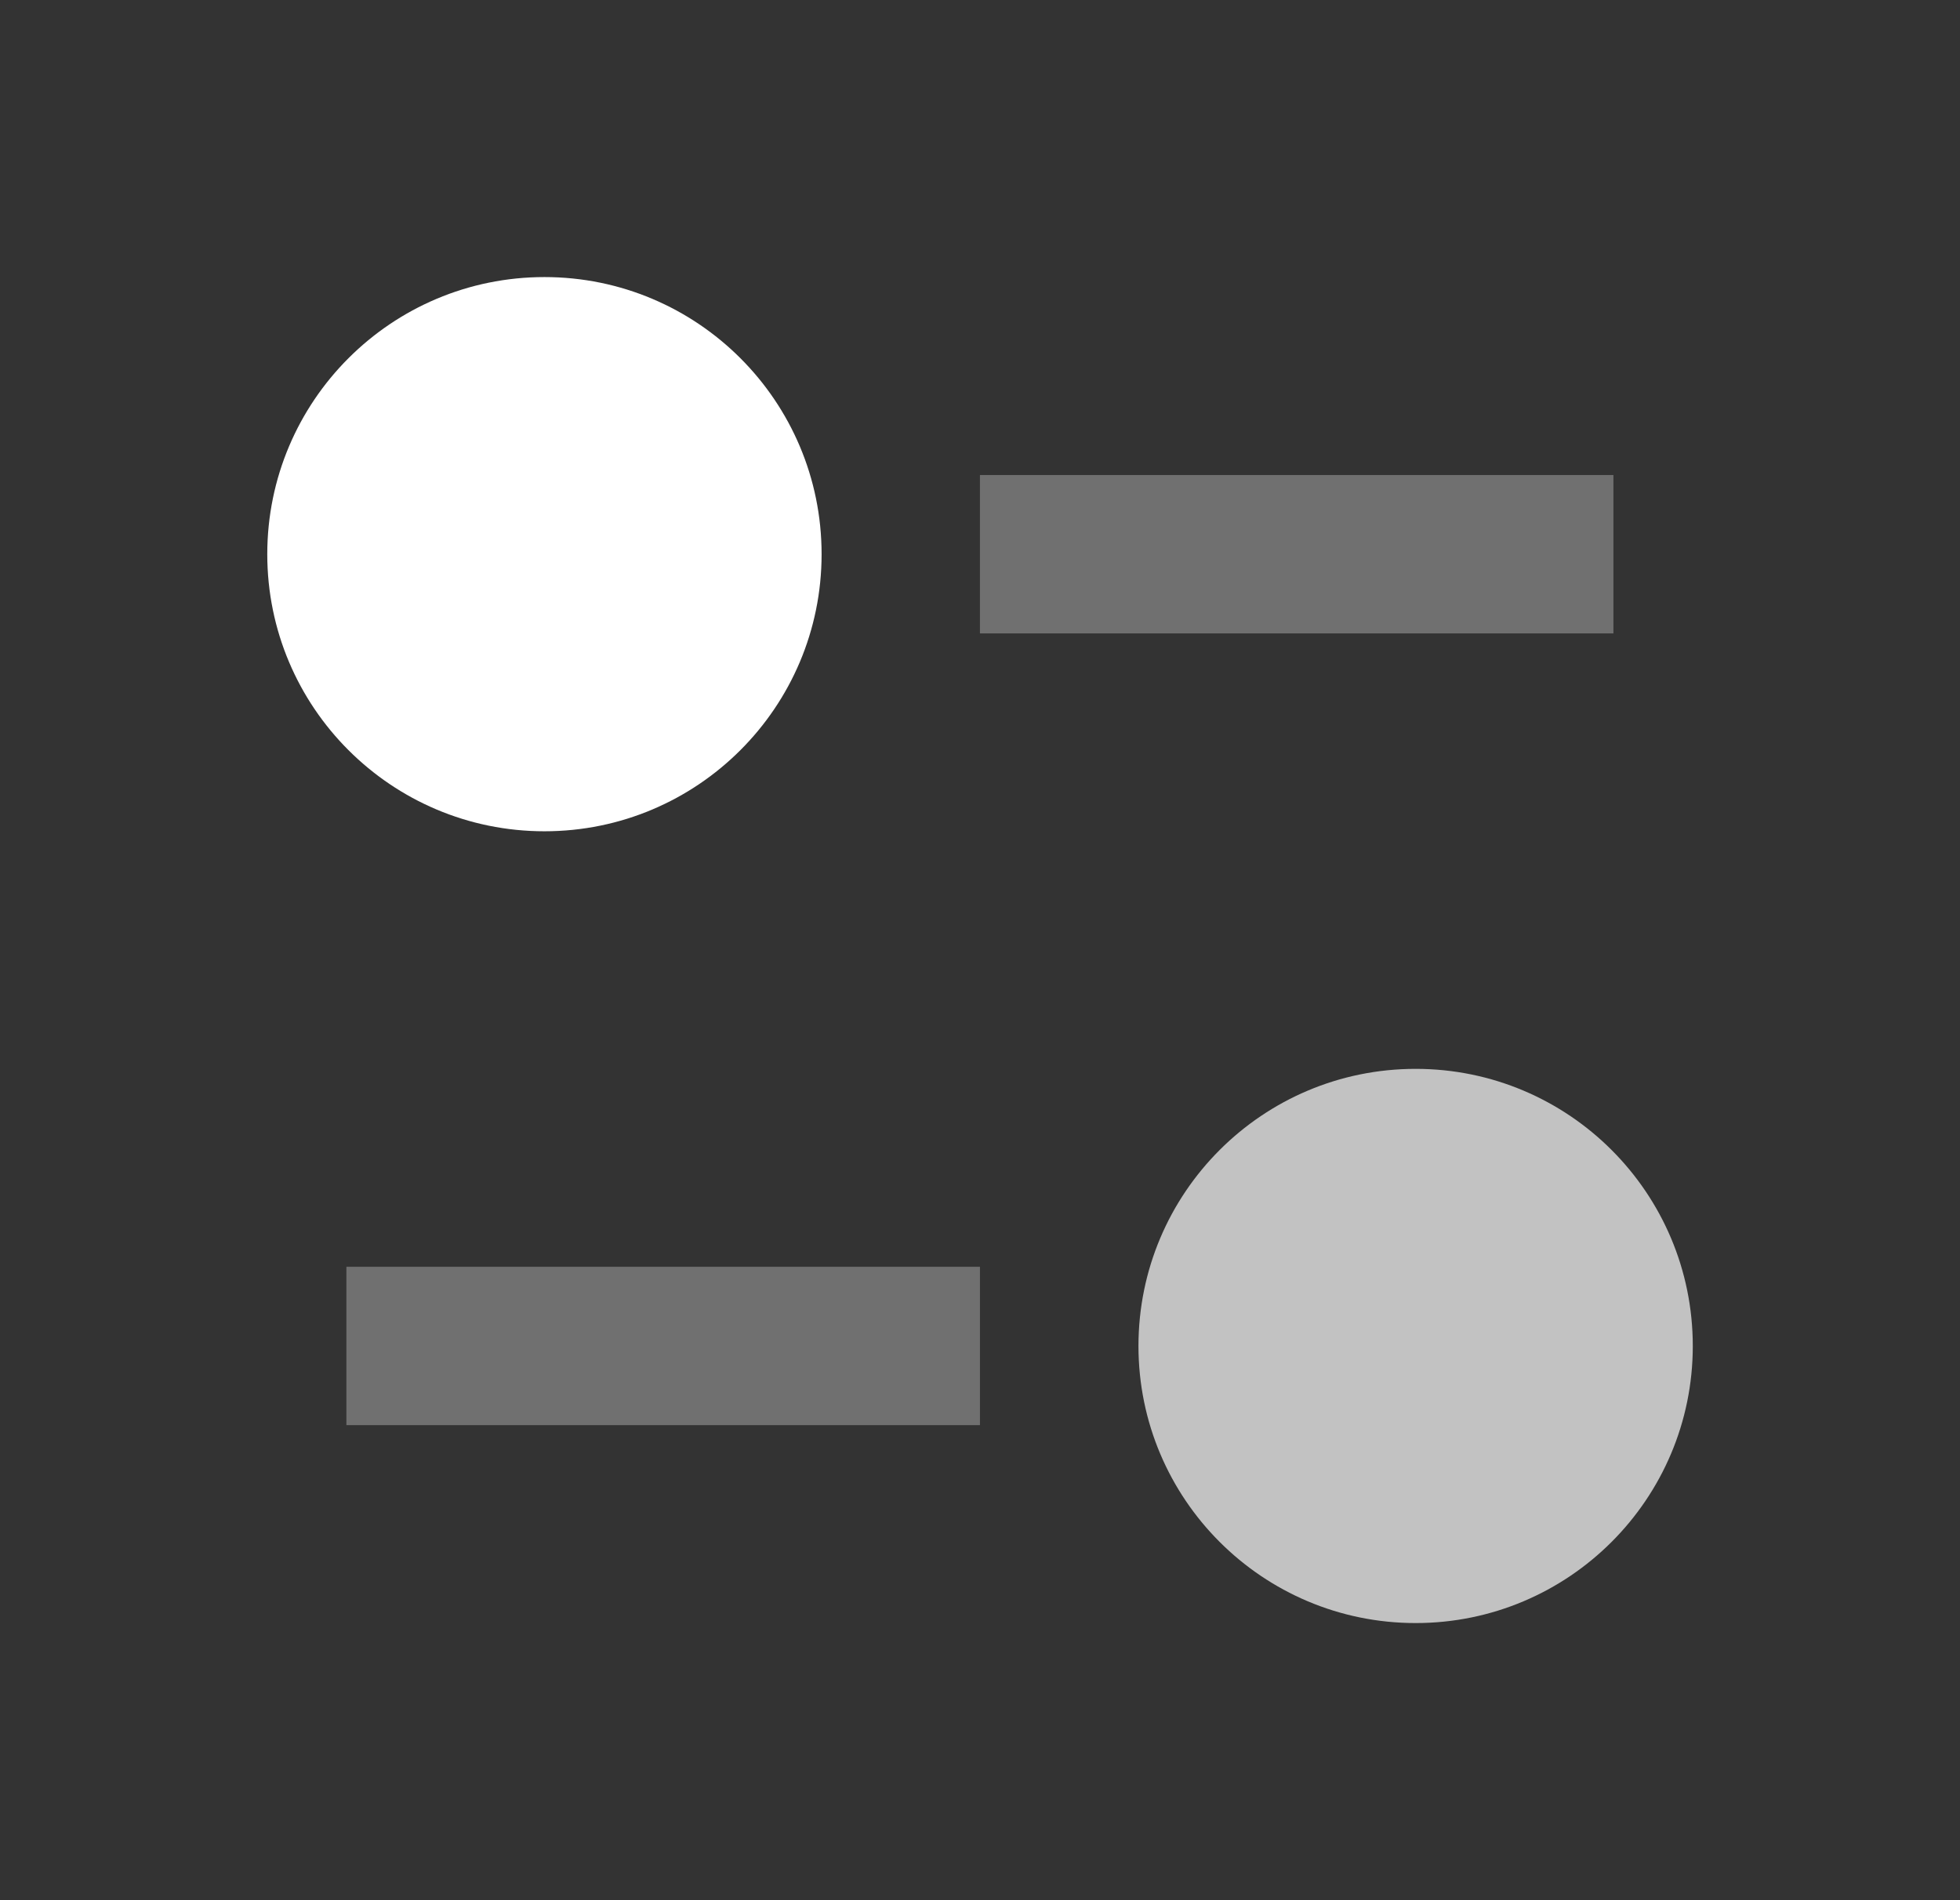
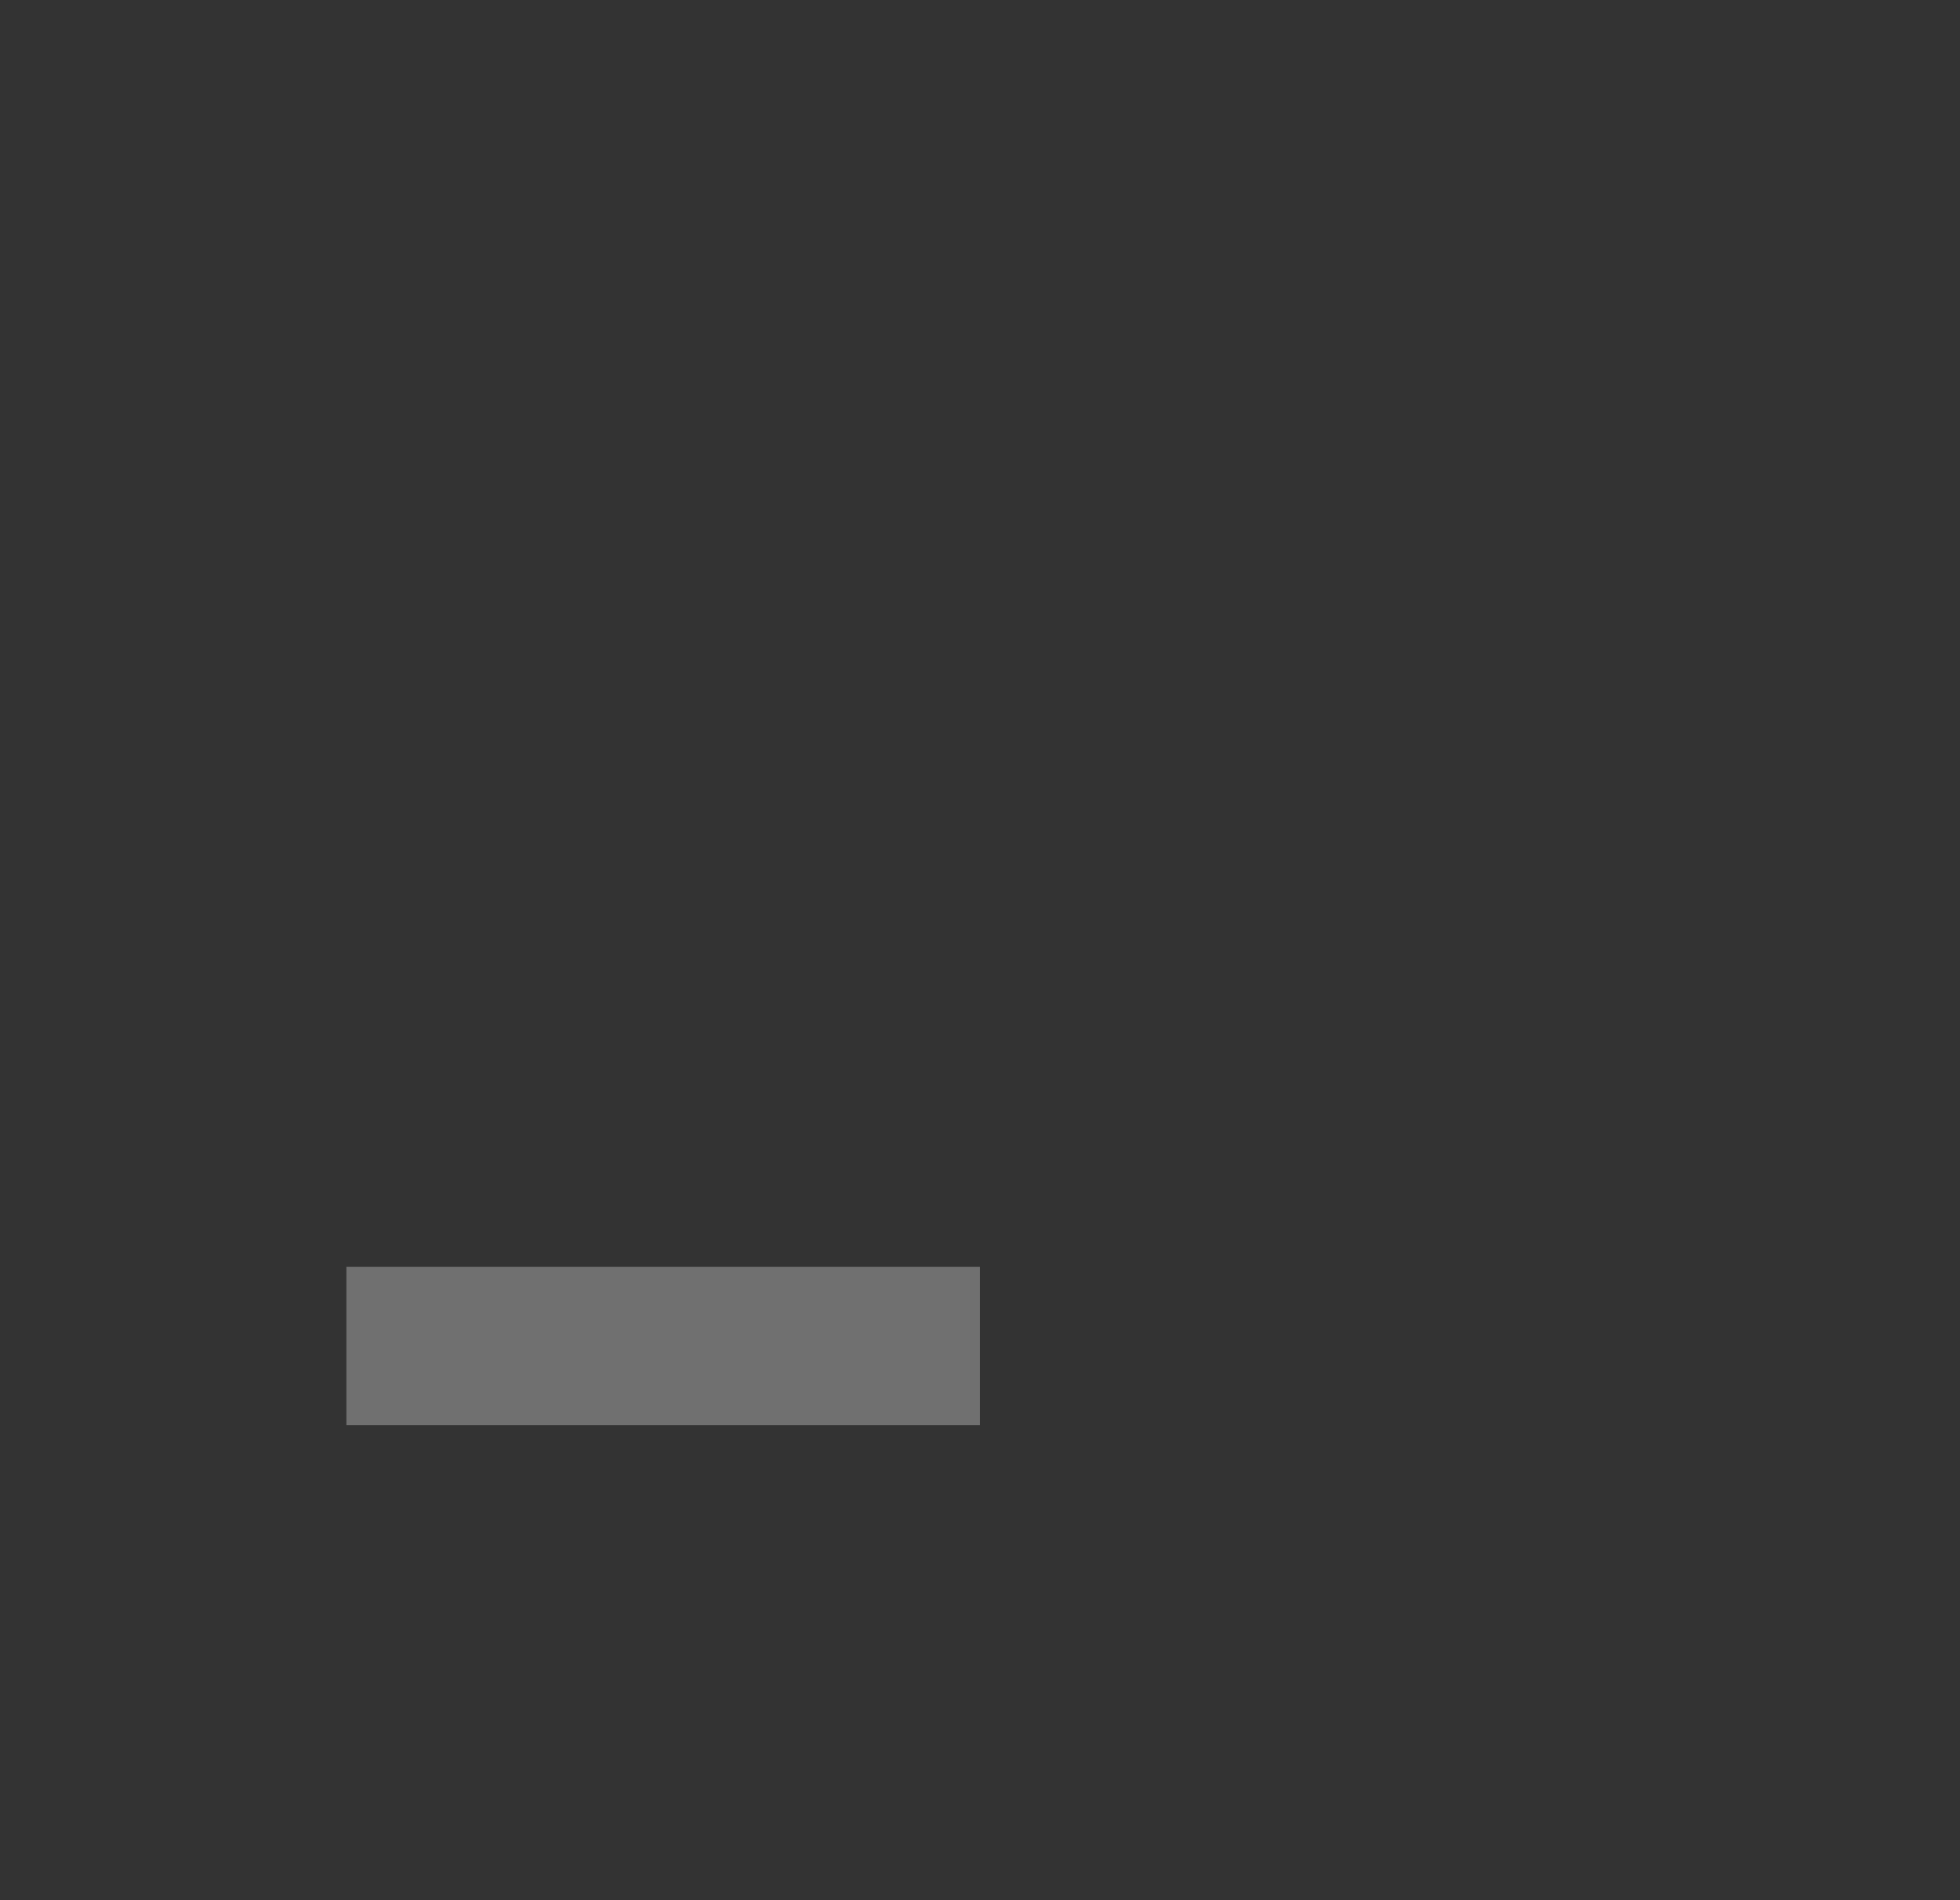
<svg xmlns="http://www.w3.org/2000/svg" width="33" height="32" viewBox="0 0 33 32" fill="none">
  <rect x="0" y="0" width="33" height="32" fill="#333333" stroke="none" />
-   <path d="M4.5 9.333C4.5 6.755 6.589 4.666 9.167 4.666C11.744 4.666 13.833 6.755 13.833 9.333C13.833 11.91 11.744 13.999 9.167 13.999C6.589 13.999 4.5 11.91 4.5 9.333Z" fill="white" />
-   <path opacity="0.7" d="M23.835 18C21.257 18 19.168 20.089 19.168 22.667C19.168 25.244 21.257 27.333 23.835 27.333C26.412 27.333 28.501 25.244 28.501 22.667C28.501 20.089 26.412 18 23.835 18Z" fill="white" />
  <g opacity="0.3">
-     <path d="M16.499 10.667H27.165V8H16.499V10.667Z" fill="white" />
    <path d="M16.499 24V21.333H5.832V24H16.499Z" fill="white" />
  </g>
</svg>